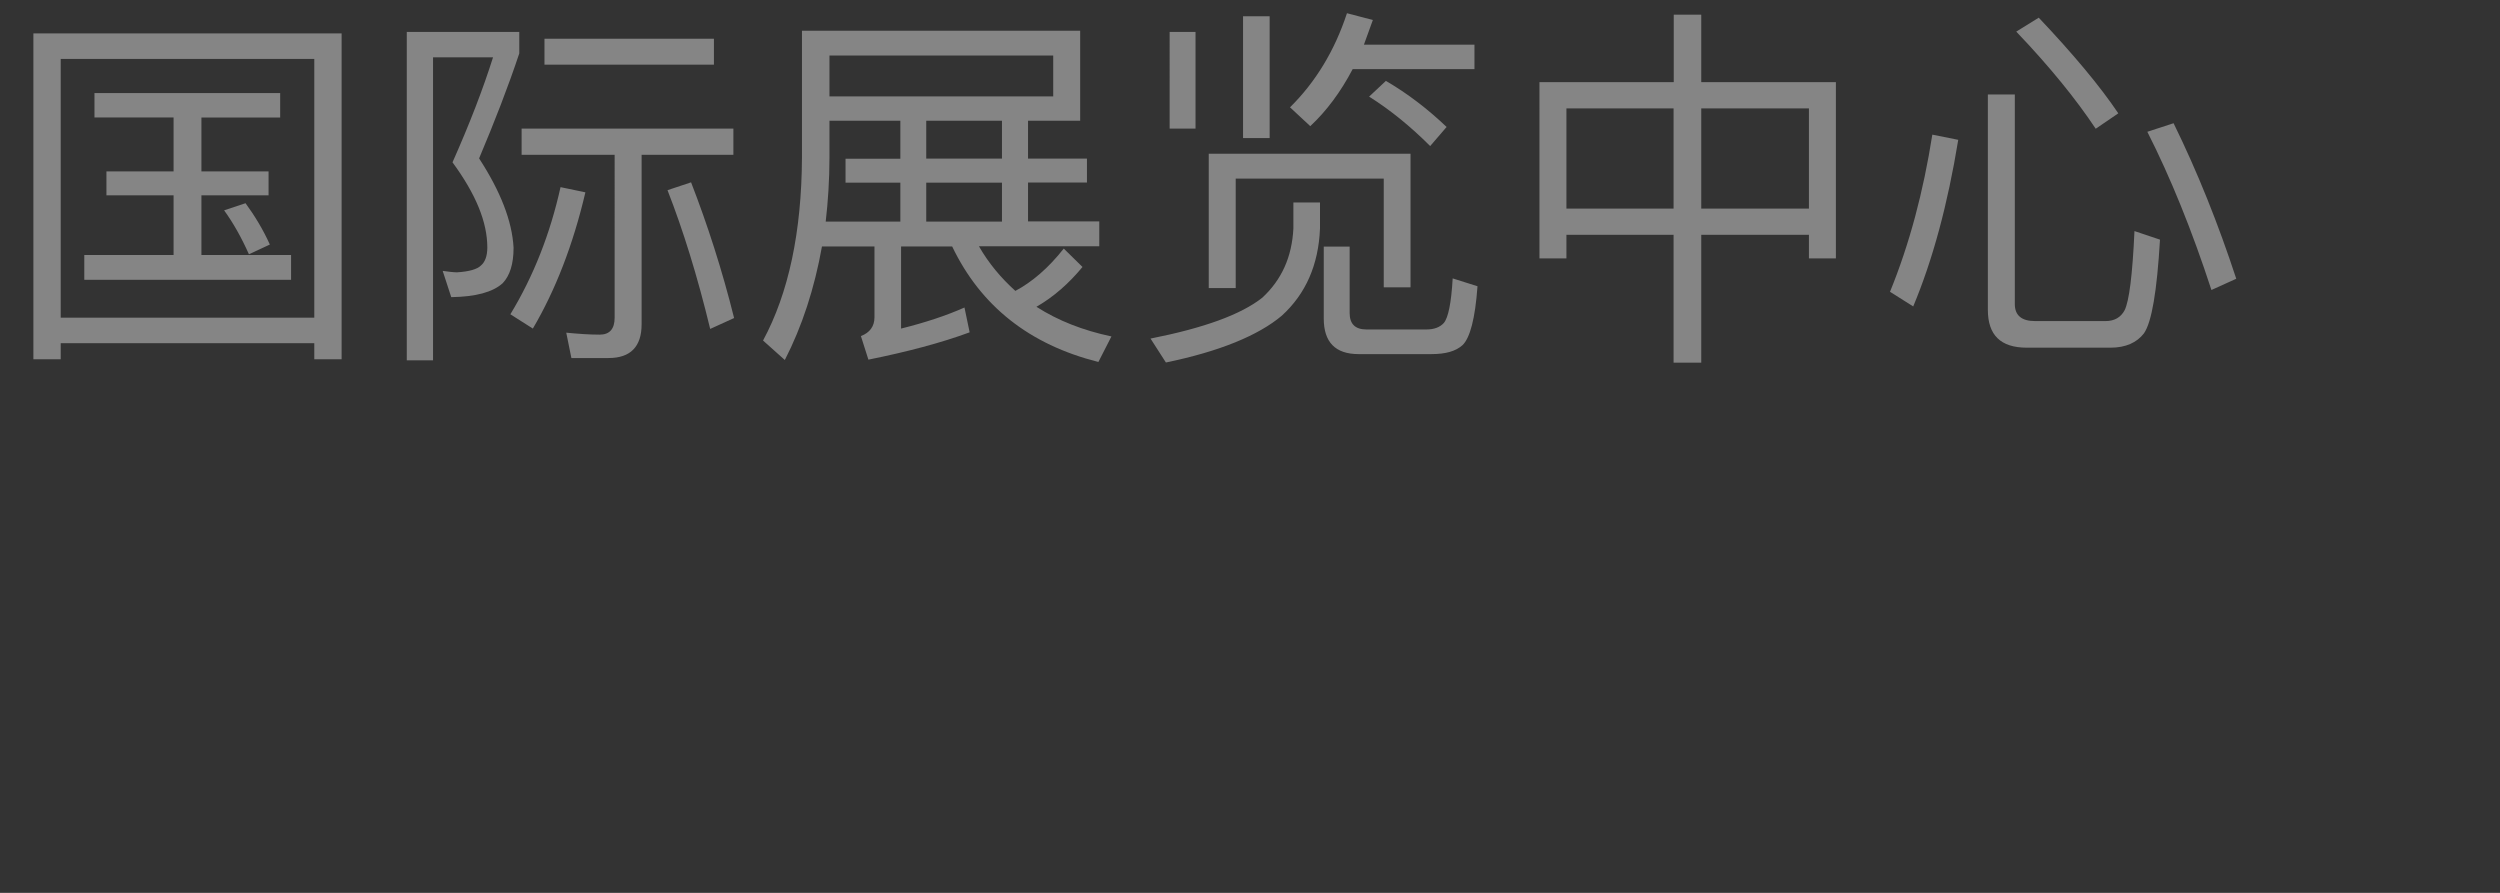
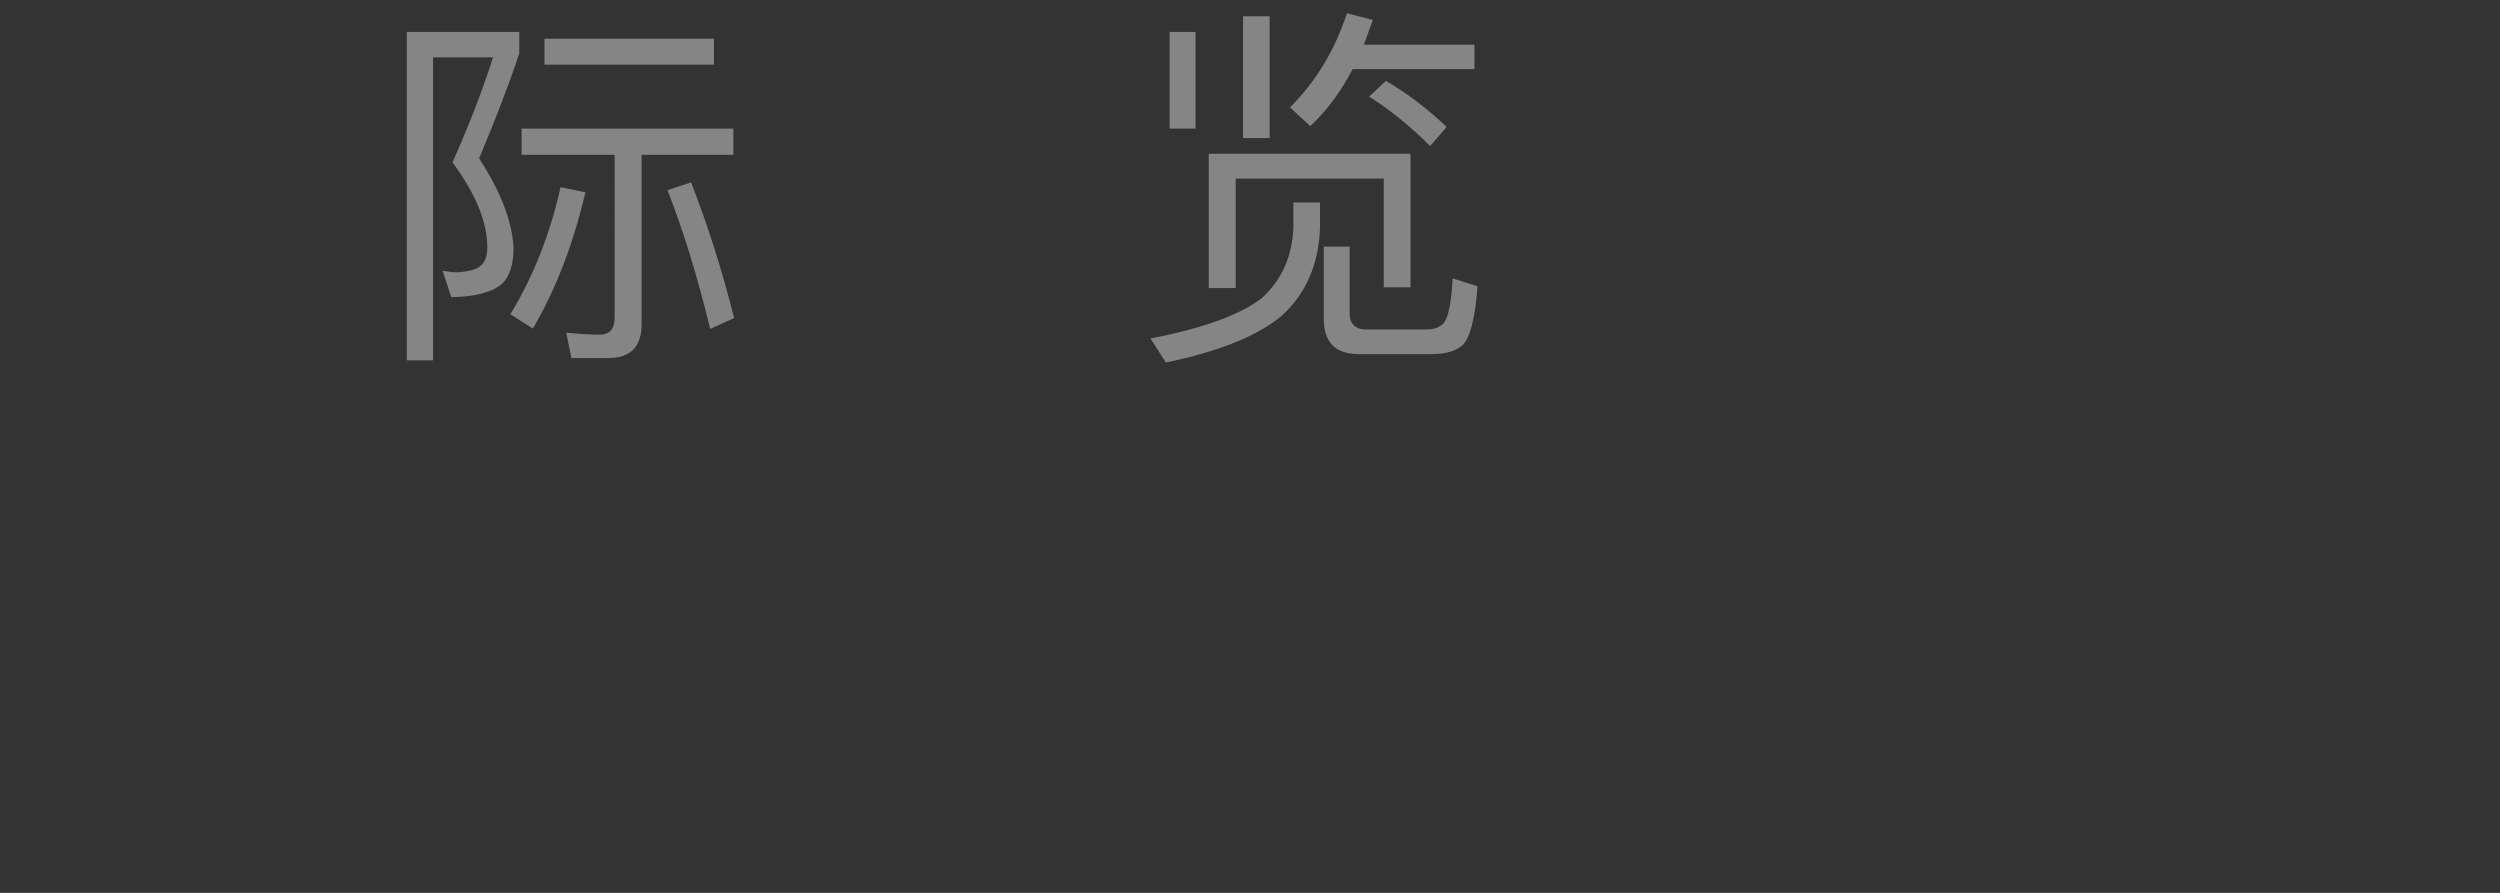
<svg xmlns="http://www.w3.org/2000/svg" id="_图层_1" viewBox="0 0 140 50">
  <rect x="0" y="0" width="140" height="50" fill="#333333" stroke="none" />
  <defs>
    <style>.cls-1{fill:none;}.cls-2{fill:#fff;}.cls-3{opacity:.4;}</style>
  </defs>
  <rect class="cls-1" width="140" height="50" />
  <g class="cls-3">
-     <path class="cls-2" d="M19.13,20.12h-1.53v-.9H3.4v.9H1.87V1.87H19.13V20.12Zm-1.53-2.33V3.3H3.4v14.49h14.19Zm-1.91-12.58v1.37h-4.41v3.02h3.76v1.34h-3.76v3.34h5.02v1.39H4.72v-1.39h5v-3.34h-3.76v-1.34h3.76v-3.02H5.29v-1.37H15.68Zm-.57,8.48l-1.18,.55c-.42-.94-.88-1.76-1.39-2.46l1.2-.4c.52,.71,.99,1.49,1.36,2.31Z" />
    <path class="cls-2" d="M29.08,1.79v1.2c-.63,1.89-1.39,3.84-2.25,5.88,1.2,1.85,1.85,3.51,1.93,5,0,.92-.21,1.57-.61,1.99-.55,.5-1.51,.76-2.88,.78l-.48-1.47c.31,.04,.59,.08,.8,.08,.67-.04,1.13-.17,1.34-.38,.23-.19,.36-.53,.36-1.01,0-1.43-.65-3-1.95-4.77,.97-2.18,1.72-4.14,2.27-5.88h-3.36V20.18h-1.47V1.79h6.3Zm3.7,8.99c-.69,2.94-1.68,5.48-2.94,7.62l-1.26-.8c1.3-2.14,2.23-4.51,2.81-7.12l1.39,.29Zm-.78,9.28l-.29-1.43c.63,.06,1.26,.11,1.87,.11,.55,0,.84-.31,.84-.95V8.67h-5.21v-1.47h11.86v1.47h-5.14v9.49c0,1.26-.63,1.89-1.85,1.89h-2.08ZM39.98,2.17v1.45h-9.49v-1.45h9.49Zm1.13,15.64l-1.34,.61c-.71-2.94-1.51-5.52-2.39-7.77l1.32-.44c.92,2.37,1.74,4.91,2.41,7.6Z" />
-     <path class="cls-2" d="M43.95,20.16l-1.22-1.09c1.43-2.65,2.16-6.07,2.18-10.25V1.72h15.58V6.76h-2.92v2.12h3.3v1.34h-3.3v2.18h3.99v1.39h-6.74c.55,.96,1.24,1.78,2.04,2.5,.94-.5,1.85-1.28,2.71-2.37l1.05,1.03c-.76,.92-1.62,1.68-2.58,2.23,1.22,.78,2.6,1.32,4.2,1.66l-.73,1.43c-3.86-.97-6.59-3.13-8.19-6.47h-2.86v4.6c1.36-.34,2.54-.73,3.55-1.18l.29,1.39c-1.6,.59-3.49,1.09-5.67,1.53l-.42-1.32c.5-.19,.76-.55,.76-1.05v-3.97h-2.94c-.42,2.35-1.11,4.47-2.08,6.36Zm6.47-11.28v-2.12h-3.97v2.06c0,1.26-.08,2.46-.21,3.59h4.18v-2.18h-3.07v-1.34h3.07Zm-3.97-5.77v2.29h12.53V3.11h-12.53Zm5.42,3.65v2.12h4.24v-2.12h-4.24Zm4.24,5.65v-2.18h-4.24v2.18h4.24Z" />
    <path class="cls-2" d="M73.92,11.34v1.45c-.08,2.04-.8,3.67-2.14,4.89-1.32,1.11-3.49,2-6.49,2.62l-.86-1.34c2.98-.59,5.06-1.34,6.26-2.29,1.09-1.01,1.66-2.29,1.74-3.88v-1.45h1.49Zm-6.97-9.55V7.2h-1.45V1.79h1.45Zm12.03,14.3h-1.49v-6.09h-8.29v6.13h-1.51v-7.52h11.3v7.47ZM71.1,.91V7.73h-1.49V.91h1.49Zm2.27,6.15l-1.13-1.05c1.43-1.41,2.5-3.17,3.19-5.27l1.45,.38c-.17,.48-.34,.94-.5,1.38h6.19v1.37h-6.82c-.67,1.28-1.47,2.35-2.37,3.19Zm2.71,12.77c-1.3,0-1.95-.67-1.95-1.99v-4.03h1.45v3.72c0,.61,.31,.92,.94,.92h3.36c.44,0,.76-.13,.97-.36,.25-.29,.42-1.11,.5-2.5l1.39,.44c-.13,1.81-.42,2.9-.84,3.3-.38,.34-.94,.5-1.74,.5h-4.07Zm4.93-12.72l-.92,1.07c-1.07-1.07-2.2-2-3.42-2.77l.94-.88c1.22,.71,2.35,1.58,3.4,2.58Z" />
-     <path class="cls-2" d="M95.27,.82v3.78h7.54V14.47h-1.51v-1.32h-6.03v7.16h-1.55v-7.16h-6v1.32h-1.51V4.6h7.52V.82h1.55Zm-1.55,10.86V6.07h-6v5.61h6Zm7.58,0V6.07h-6.03v5.61h6.03Z" />
-     <path class="cls-2" d="M109.66,7.84c-.59,3.61-1.43,6.72-2.52,9.32l-1.3-.82c1.09-2.67,1.87-5.61,2.37-8.8l1.45,.29Zm3.84,11.63c-1.47,0-2.18-.71-2.18-2.12V5.29h1.51v11.74c0,.63,.38,.95,1.13,.95h3.95c.5,0,.86-.21,1.07-.61,.25-.5,.44-1.97,.55-4.43l1.43,.48c-.17,2.88-.46,4.62-.9,5.25-.4,.52-1.03,.8-1.87,.8h-4.68Zm5.12-13.12l-1.26,.86c-1.09-1.64-2.56-3.46-4.45-5.44l1.26-.78c1.93,2.04,3.42,3.82,4.45,5.35Zm6.61,9.26l-1.39,.63c-1.09-3.34-2.29-6.3-3.59-8.86l1.47-.48c1.34,2.73,2.5,5.63,3.51,8.71Z" />
  </g>
</svg>